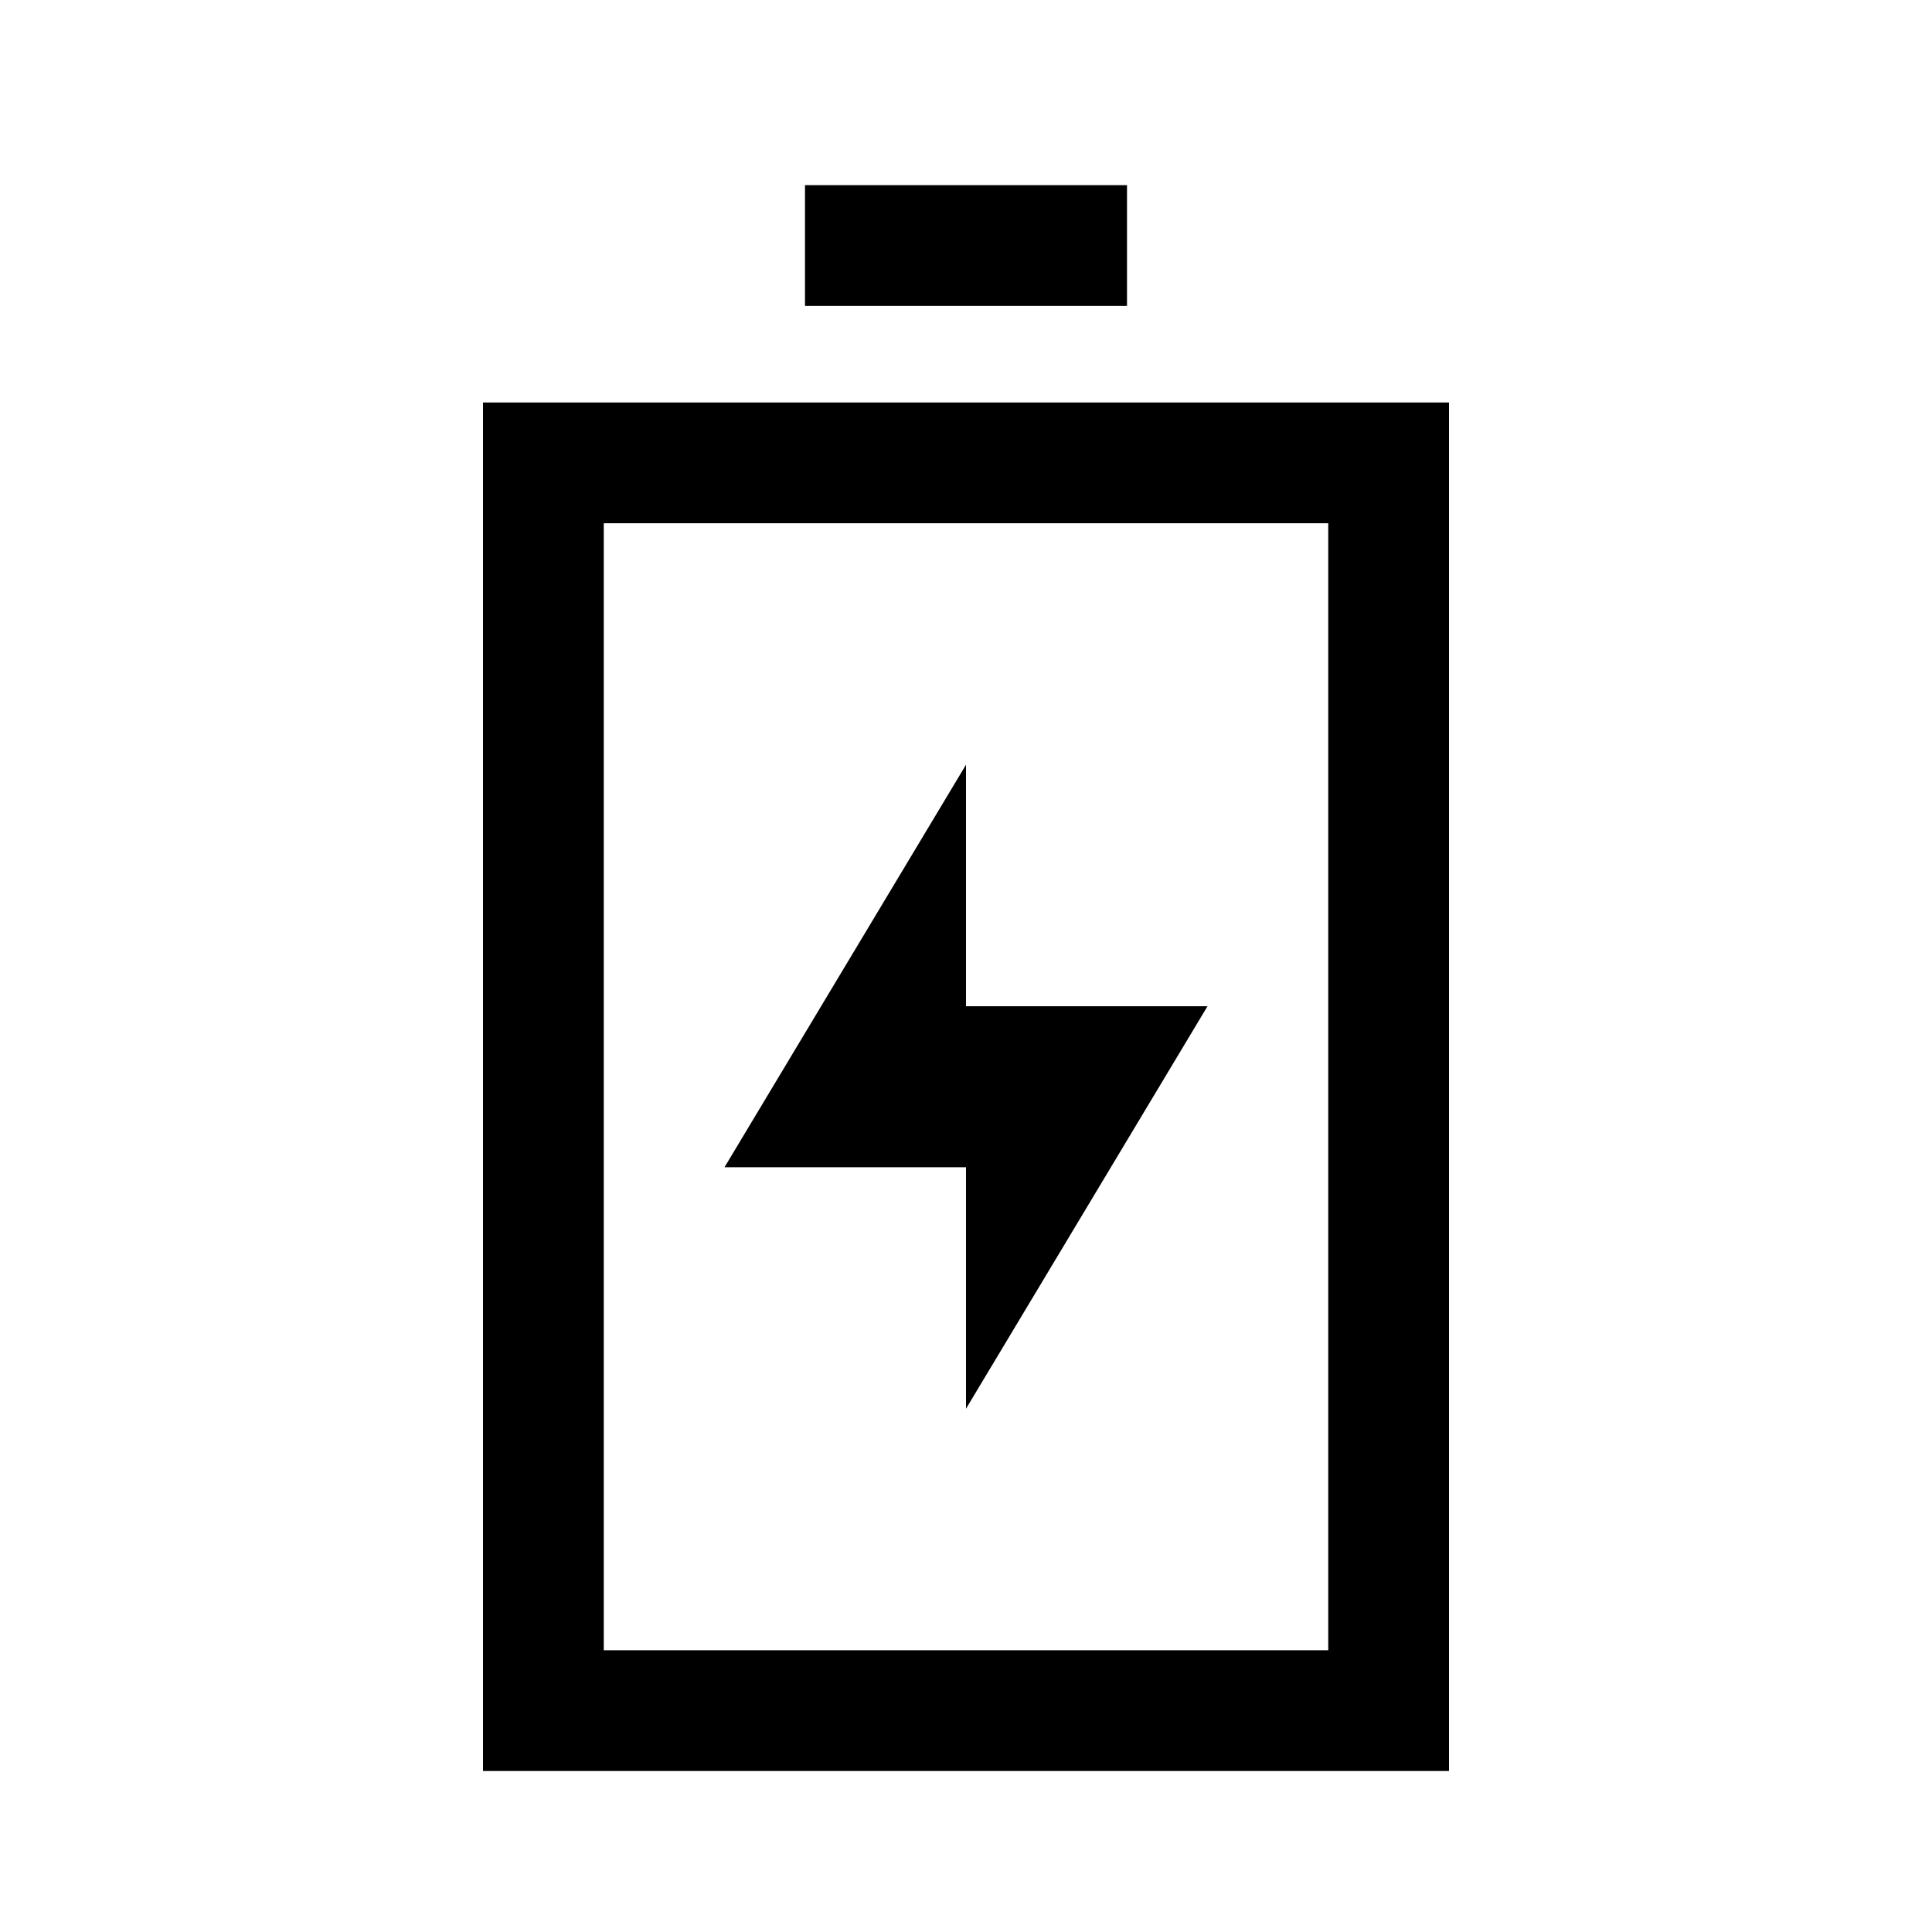
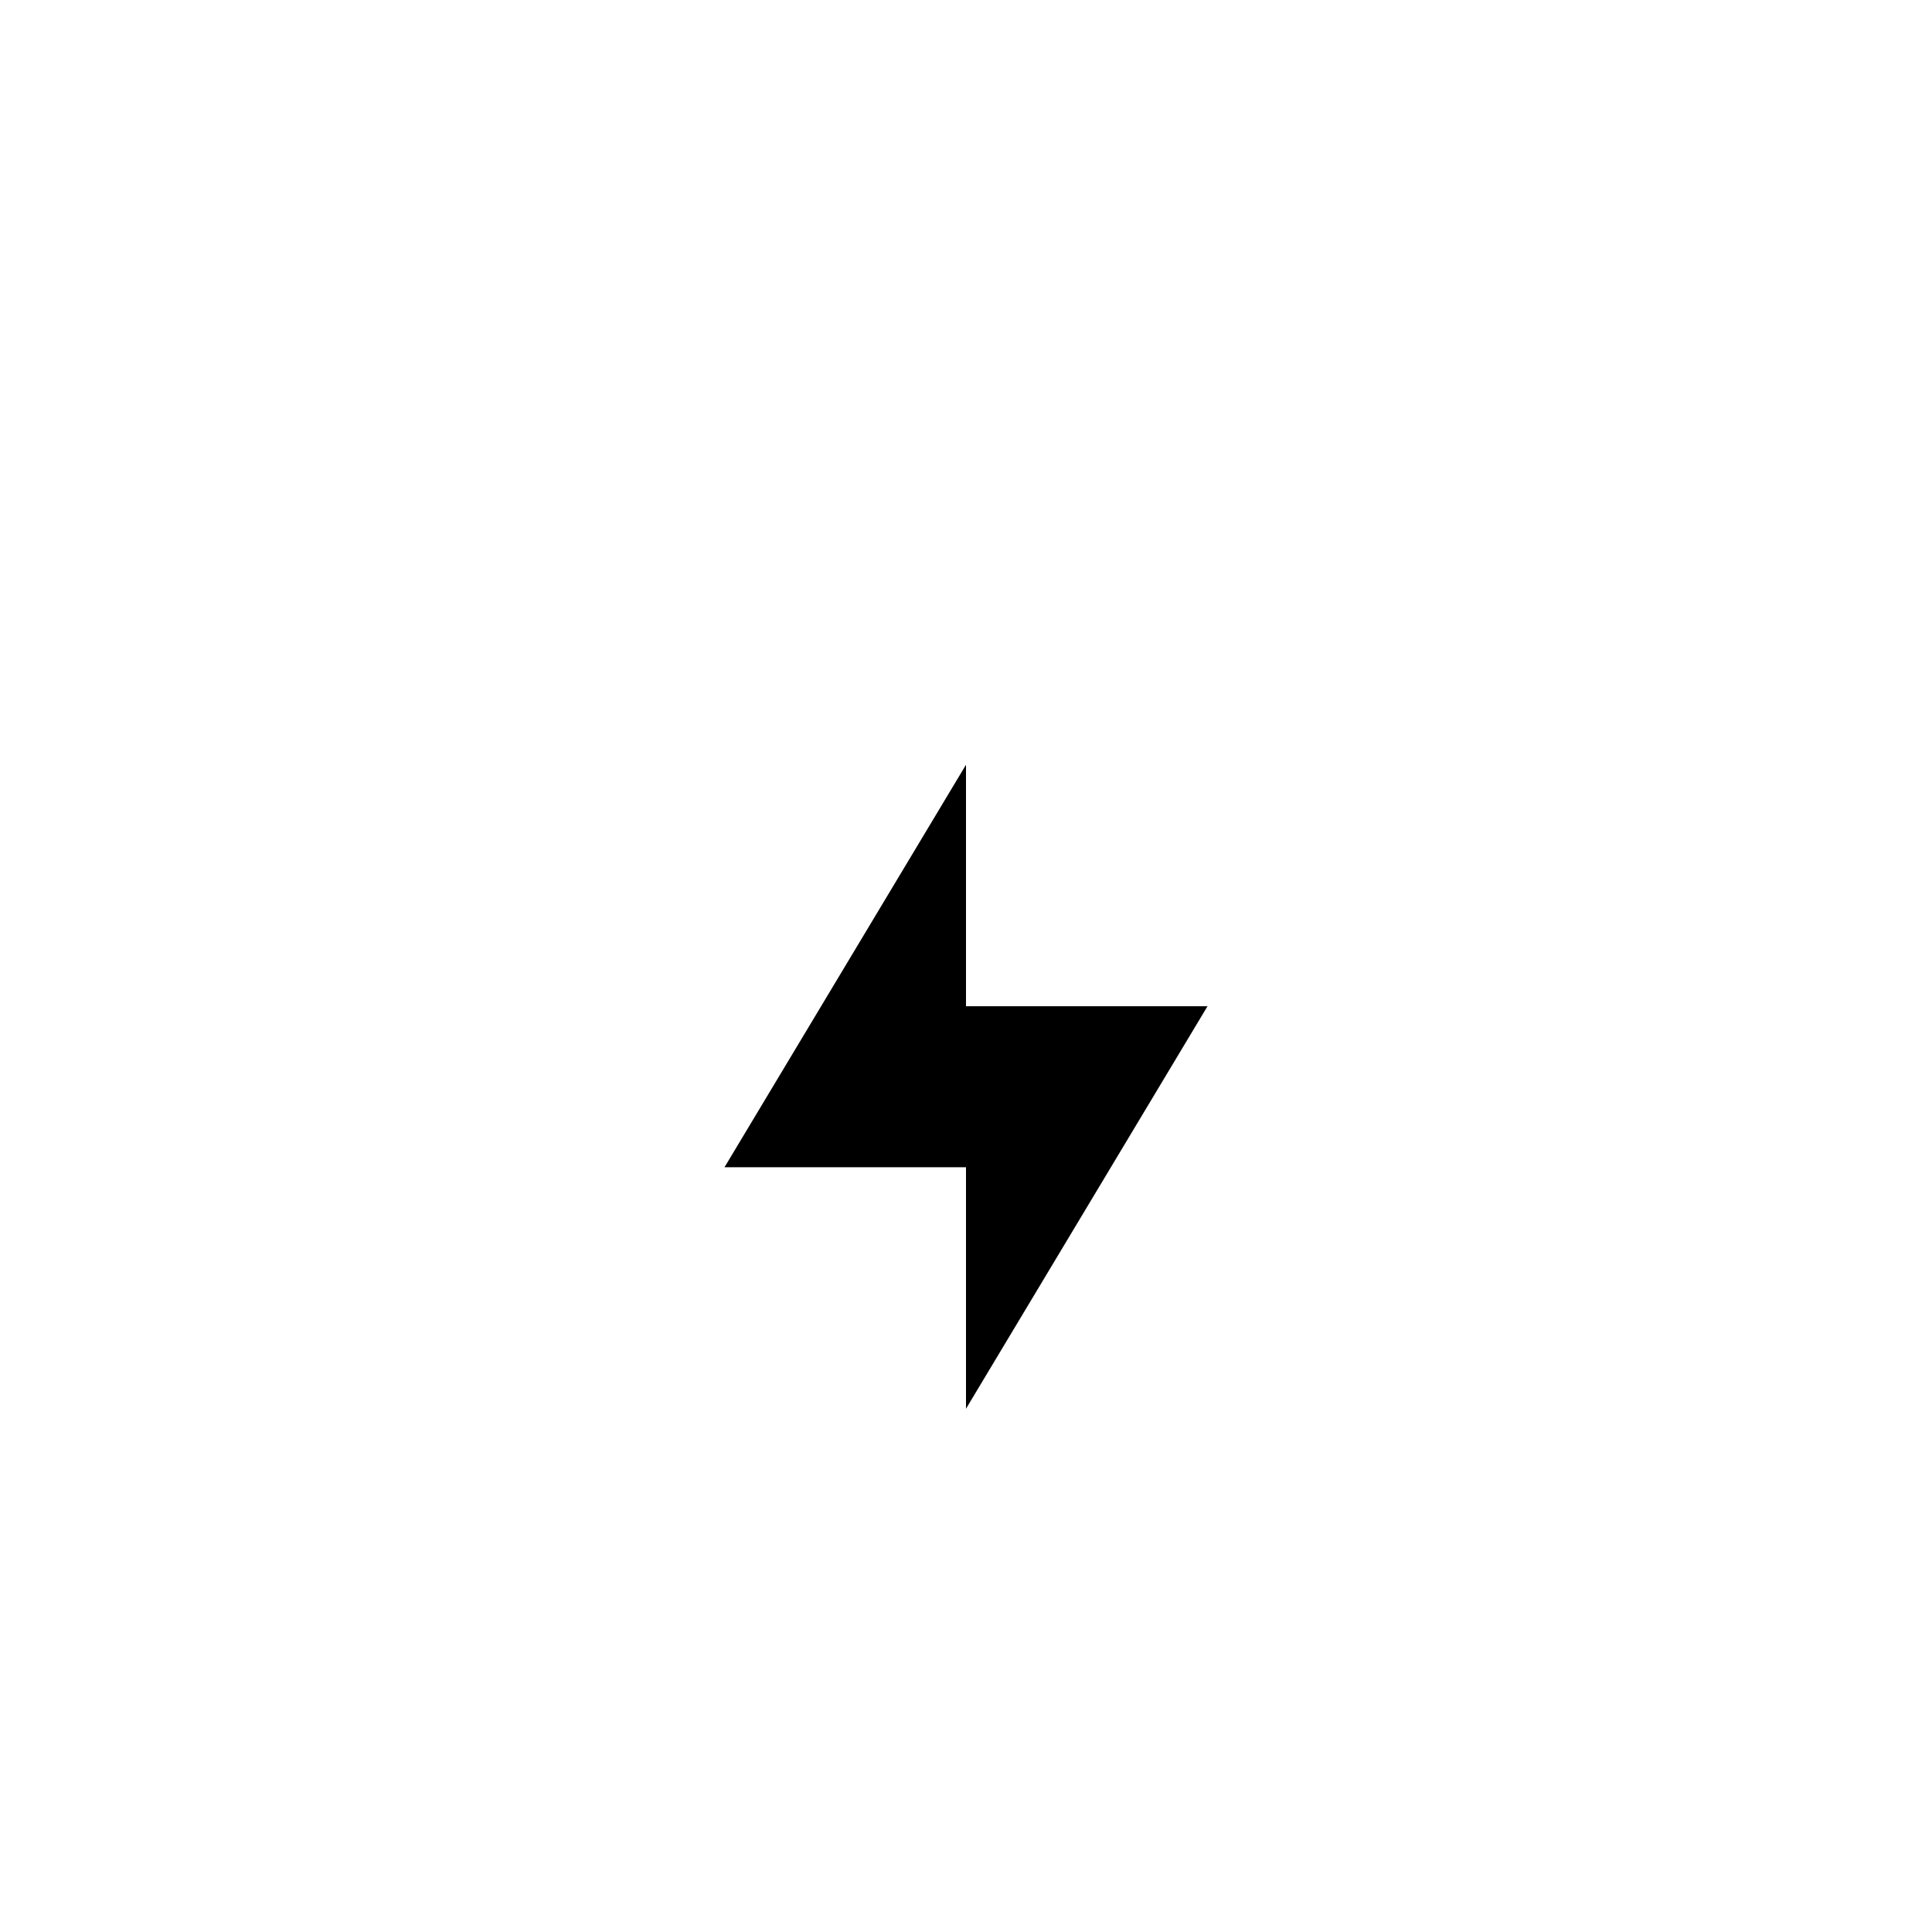
<svg xmlns="http://www.w3.org/2000/svg" id="Layer_2" viewBox="0 0 24 24">
  <g id="_1.5px">
    <g id="battery_charging">
-       <rect id="regular_energy_battery_charging_background" width="24" height="24" style="fill:none;" />
-       <path id="Rectangle_188_Stroke_" d="m18,22H6V5h12v17ZM7.5,6.5v14h9V6.5H7.5Z" />
-       <path id="Vector_594_Stroke_" d="m14,3.8h-4v-1.5h4v1.5Z" />
      <path id="Union_Stroke_" d="m12,9.5v3h3l-3,5v-3h-3l3-5Z" />
    </g>
  </g>
</svg>